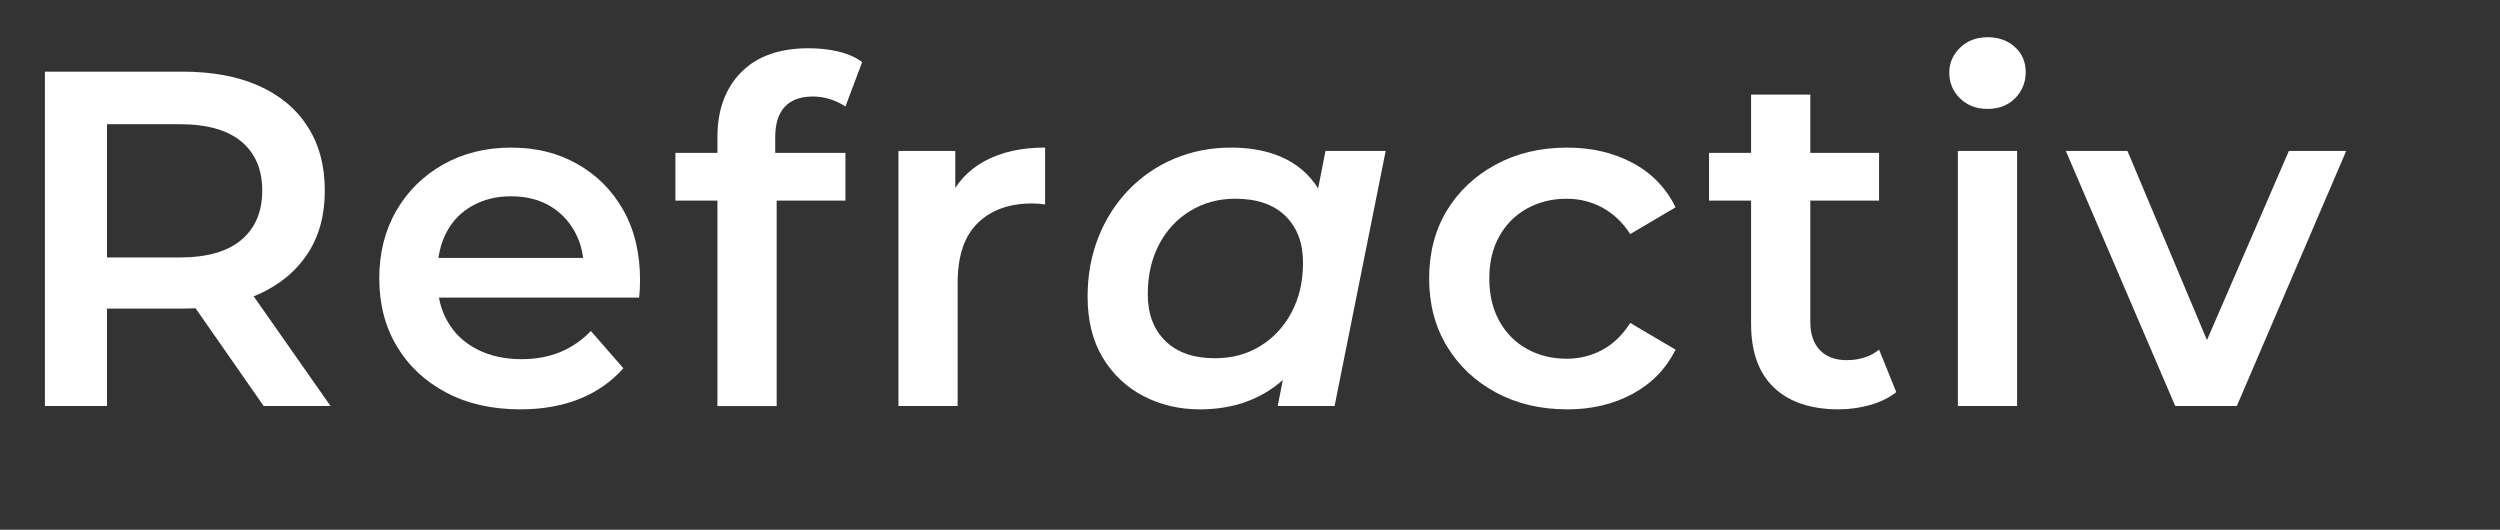
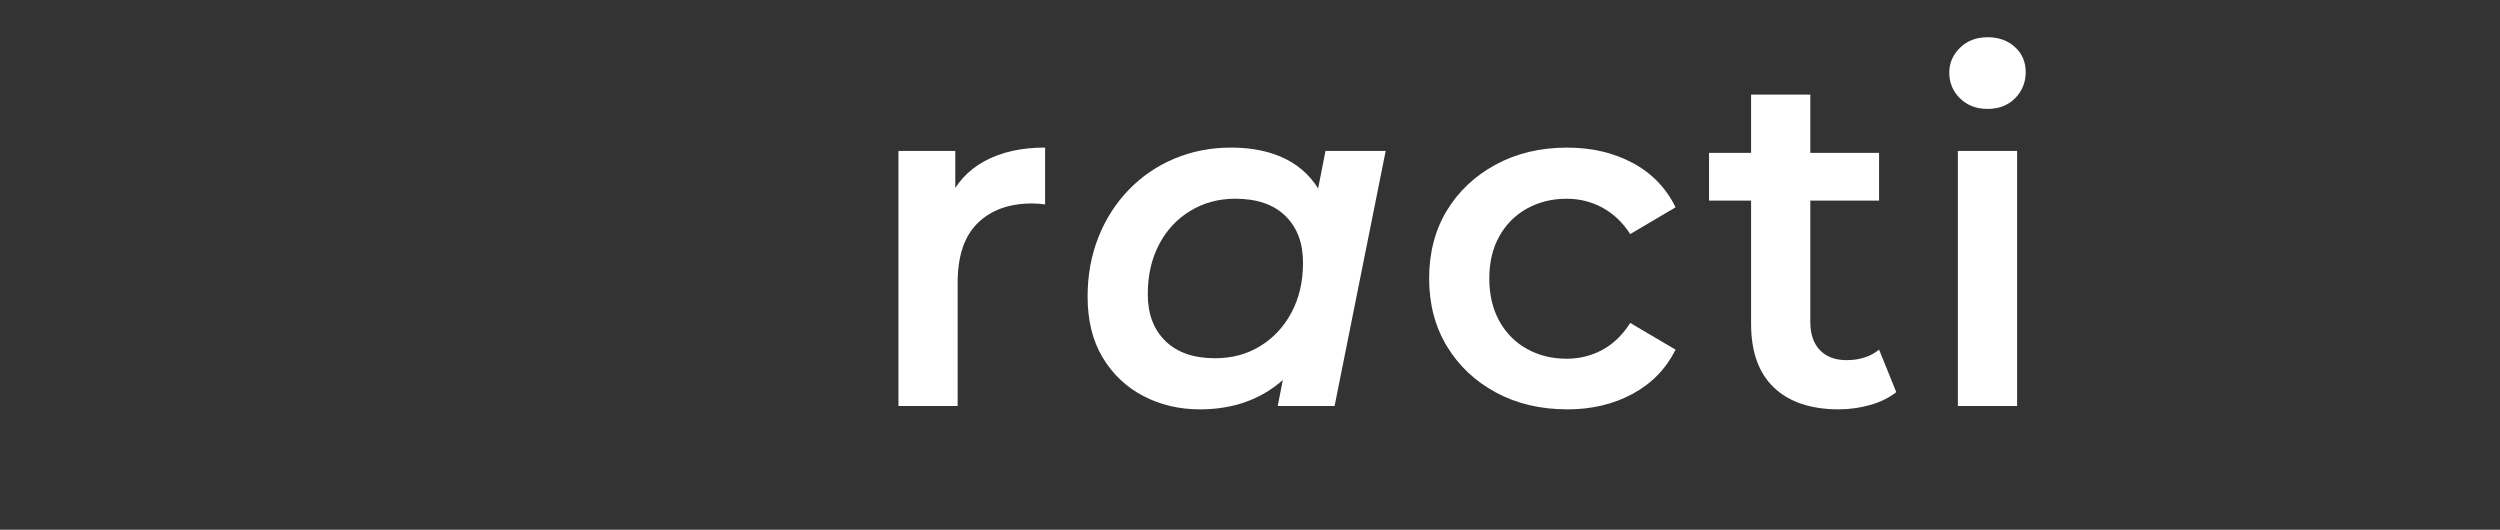
<svg xmlns="http://www.w3.org/2000/svg" id="a" viewBox="0 0 1250.9 265.05">
  <rect x="0" y="0" width="1250.9" height="265.05" fill="#333333" stroke="none" />
  <defs>
    <style>.b{fill:#fff;}</style>
  </defs>
-   <path class="b" d="M22.47,203.15V35.85H91.3c14.82,0,27.52,2.35,38.12,7.05,10.59,4.7,18.76,11.51,24.5,20.43,5.74,8.93,8.6,19.6,8.6,32.03s-2.87,22.79-8.6,31.55c-5.74,8.76-13.9,15.54-24.5,20.32-10.6,4.78-23.3,7.17-38.12,7.17H39.91l13.62-13.86v62.62H22.47Zm31.07-59.27l-13.62-15.06h49.95c13.7,0,24.02-2.95,30.95-8.84,6.93-5.89,10.4-14.1,10.4-24.62s-3.47-18.68-10.4-24.5c-6.93-5.81-17.25-8.72-30.95-8.72H39.91l13.62-15.3v97.03Zm78.39,59.27l-42.3-60.71h33.22l42.54,60.71h-33.46Z" />
-   <path class="b" d="M260.27,204.82c-14.18,0-26.57-2.83-37.16-8.48-10.6-5.65-18.8-13.38-24.62-23.18-5.82-9.8-8.72-21.07-8.72-33.82s2.83-24.02,8.48-33.82c5.65-9.8,13.46-17.53,23.42-23.18,9.96-5.65,21.31-8.48,34.06-8.48s23.5,2.75,33.22,8.25c9.72,5.5,17.37,13.19,22.94,23.06,5.58,9.88,8.37,21.59,8.37,35.13,0,1.12-.04,2.51-.12,4.18-.08,1.67-.2,3.15-.36,4.42h-106.35v-19.84h90.58l-11.95,6.21c.16-7.17-1.31-13.58-4.42-19.24-3.11-5.65-7.37-10.04-12.79-13.15-5.42-3.11-11.79-4.66-19.12-4.66s-13.59,1.55-19.24,4.66c-5.66,3.11-10,7.53-13.03,13.26-3.03,5.74-4.54,12.35-4.54,19.84v4.78c0,7.65,1.71,14.42,5.14,20.32,3.42,5.9,8.32,10.48,14.7,13.74,6.37,3.27,13.78,4.9,22.23,4.9,7.17,0,13.62-1.2,19.36-3.58s10.83-5.89,15.3-10.52l16.25,18.64c-5.9,6.69-13.19,11.79-21.87,15.3-8.69,3.51-18.6,5.26-29.76,5.26Z" />
-   <path class="b" d="M337.94,100.38v-23.9h85.08v23.9h-85.08Zm21.03,102.77V68.59c0-13.54,3.94-24.34,11.83-32.38,7.89-8.04,19.16-12.07,33.82-12.07,5.26,0,10.24,.56,14.94,1.67,4.7,1.12,8.64,2.87,11.83,5.26l-8.37,22.23c-2.07-1.43-4.54-2.63-7.41-3.58s-5.82-1.43-8.84-1.43c-6.21,0-10.92,1.71-14.1,5.14-3.19,3.43-4.78,8.48-4.78,15.18v14.82l.72,13.15v106.59h-29.64Z" />
  <path class="b" d="M449.55,203.15V75.52h28.44v35.13l-3.35-10.28c3.66-8.6,9.64-15.18,17.93-19.72,8.28-4.54,18.4-6.81,30.35-6.81v28.44c-1.12-.16-2.23-.28-3.35-.36-1.12-.08-2.15-.12-3.11-.12-11.47,0-20.55,3.27-27.25,9.8-6.69,6.54-10.04,16.49-10.04,29.87v61.66h-29.64Z" />
  <path class="b" d="M600.36,204.82c-10.36,0-19.8-2.23-28.32-6.69-8.53-4.46-15.3-10.88-20.32-19.24-5.02-8.37-7.53-18.52-7.53-30.47,0-10.67,1.79-20.55,5.38-29.64,3.58-9.08,8.64-17.01,15.18-23.78,6.53-6.77,14.18-11.99,22.94-15.65,8.76-3.66,18.16-5.5,28.2-5.5,10.83,0,20.08,1.95,27.72,5.86,7.65,3.91,13.5,9.72,17.57,17.45,4.06,7.73,5.93,17.33,5.62,28.8-.32,15.77-3.15,29.6-8.49,41.47-5.34,11.87-12.95,21.07-22.82,27.6-9.88,6.54-21.59,9.8-35.13,9.8Zm7.65-25.57c8.44,0,15.97-2.03,22.58-6.09,6.61-4.06,11.83-9.68,15.65-16.85,3.82-7.17,5.74-15.45,5.74-24.86,0-9.88-2.95-17.69-8.84-23.42-5.9-5.74-14.26-8.6-25.1-8.6-8.29,0-15.77,2.03-22.47,6.09-6.69,4.06-11.91,9.68-15.65,16.85-3.75,7.17-5.62,15.46-5.62,24.86,0,9.88,2.95,17.69,8.84,23.42,5.89,5.74,14.18,8.6,24.86,8.6Zm31.31,23.9l5.74-29.16,8.13-33.7,4.06-34.42,5.98-30.35h30.11l-25.57,127.63h-28.44Z" />
  <path class="b" d="M784.15,204.82c-13.38,0-25.3-2.83-35.73-8.48-10.44-5.65-18.61-13.38-24.5-23.18-5.9-9.8-8.84-21.07-8.84-33.82s2.95-24.22,8.84-33.94c5.89-9.72,14.06-17.41,24.5-23.06,10.43-5.65,22.35-8.48,35.73-8.48,12.27,0,23.18,2.55,32.74,7.65,9.56,5.1,16.73,12.51,21.51,22.23l-22.71,13.38c-3.82-5.89-8.48-10.31-13.98-13.26-5.5-2.95-11.43-4.42-17.81-4.42-7.33,0-13.94,1.64-19.84,4.9-5.9,3.27-10.52,7.89-13.86,13.86s-5.02,13.03-5.02,21.15,1.67,15.22,5.02,21.27c3.35,6.06,7.97,10.72,13.86,13.98,5.89,3.27,12.51,4.9,19.84,4.9,6.37,0,12.31-1.47,17.81-4.42,5.5-2.95,10.16-7.45,13.98-13.5l22.71,13.38c-4.78,9.56-11.95,16.93-21.51,22.11-9.56,5.18-20.48,7.77-32.74,7.77Z" />
  <path class="b" d="M855.13,100.38v-23.9h85.08v23.9h-85.08Zm65.01,104.44c-14.02,0-24.86-3.62-32.5-10.87-7.65-7.25-11.47-17.88-11.47-31.91V47.32h29.64v113.76c0,6.06,1.59,10.75,4.78,14.1,3.19,3.35,7.65,5.02,13.38,5.02,6.53,0,11.95-1.75,16.25-5.26l8.6,21.27c-3.67,2.87-8.05,5.02-13.15,6.45-5.1,1.43-10.28,2.15-15.54,2.15Z" />
  <path class="b" d="M994.46,54.49c-5.58,0-10.16-1.75-13.74-5.26-3.58-3.5-5.38-7.8-5.38-12.91,0-4.78,1.79-8.92,5.38-12.43,3.58-3.5,8.16-5.26,13.74-5.26s10.16,1.64,13.74,4.9c3.58,3.27,5.38,7.45,5.38,12.55s-1.76,9.44-5.26,13.03c-3.51,3.58-8.13,5.38-13.86,5.38Zm-14.82,148.66V75.52h29.64v127.63h-29.64Z" />
-   <path class="b" d="M1088.39,203.15l-54.73-127.63h30.83l47.32,112.57h-15.3l48.76-112.57h28.68l-54.73,127.63h-30.83Z" />
</svg>